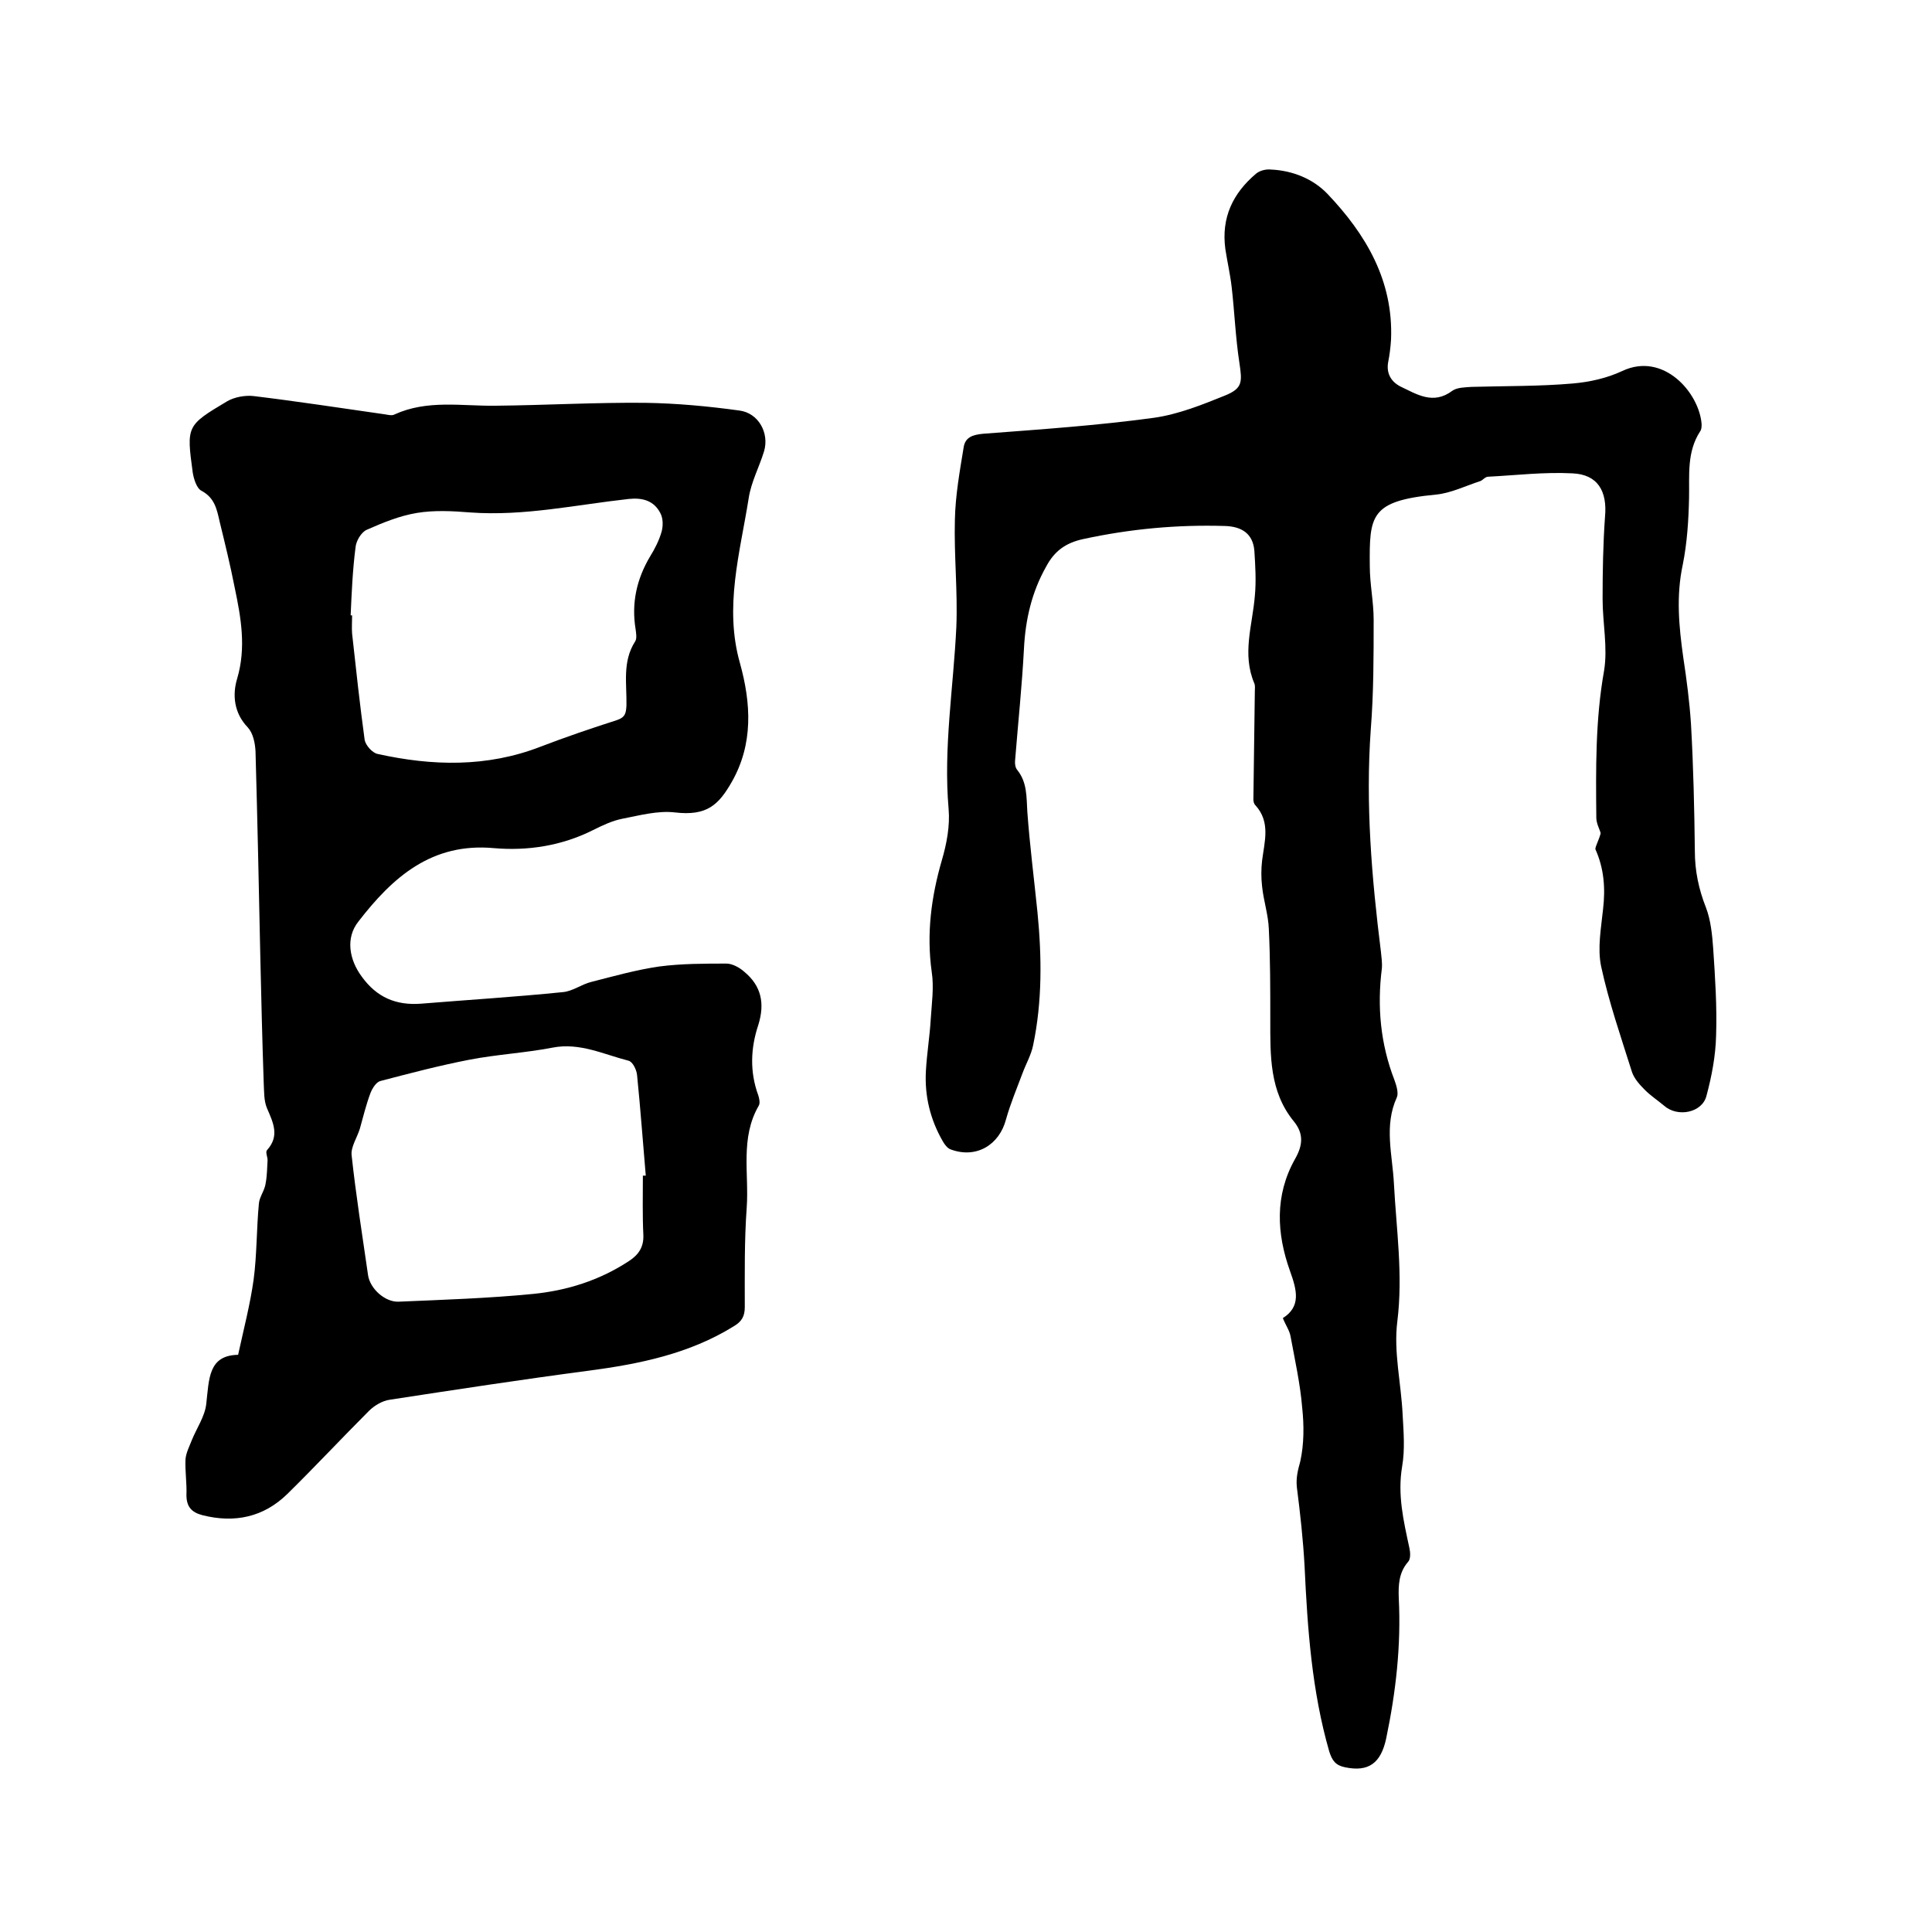
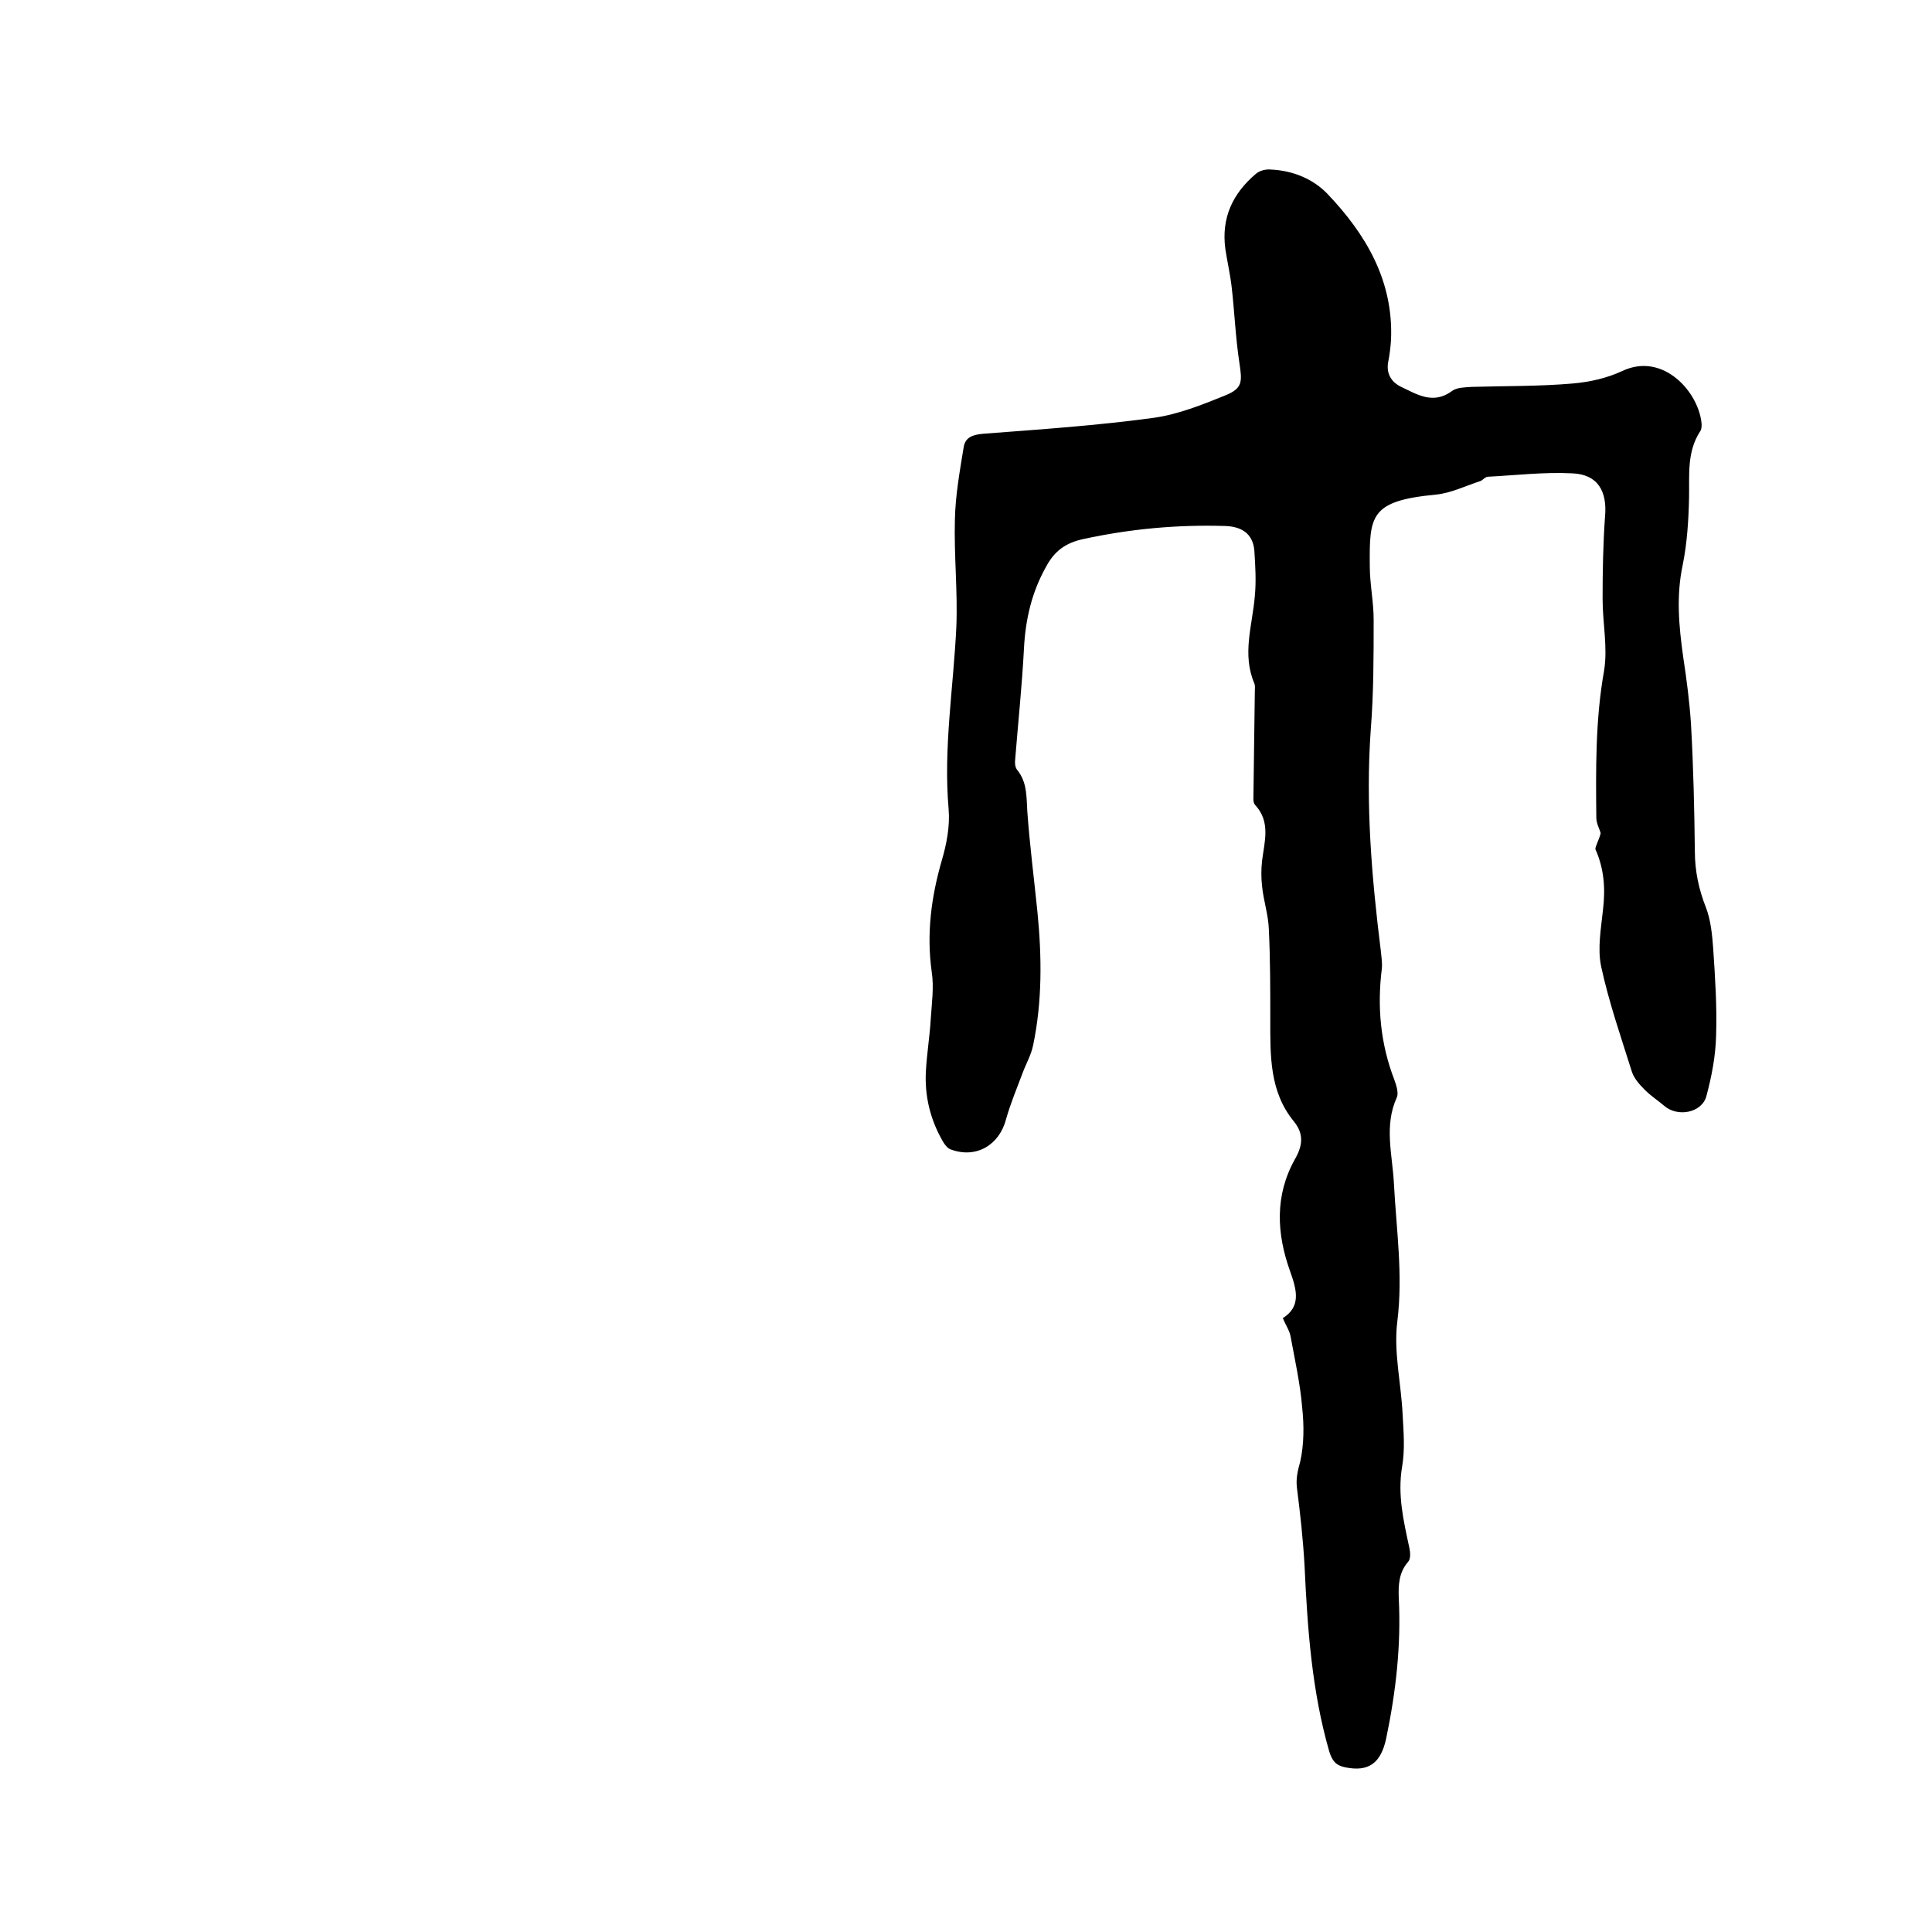
<svg xmlns="http://www.w3.org/2000/svg" enable-background="new 0 0 400 400" viewBox="0 0 400 400">
-   <path d="m331.4 172.5c-.2-.8-.9-2-.9-3.2-.1-10.1-.2-20.3 1.6-30.4.8-4.8-.3-9.9-.3-14.9 0-5.7.1-11.4.5-17 .5-5.3-1.5-8.8-6.8-9-5.8-.3-11.6.4-17.4.7-.6 0-1.1.7-1.6.9-3.1 1-6.1 2.5-9.2 2.8-13.6 1.3-13.8 4.3-13.7 14.8 0 3.7.8 7.4.8 11.1 0 7.6 0 15.2-.6 22.8-1.1 15.4.2 30.7 2.1 45.9.1 1.1.3 2.3.2 3.5-1 7.9-.3 15.6 2.6 23.1.4 1.1.9 2.7.5 3.6-2.7 5.9-.9 11.9-.6 17.9.5 9.5 1.9 18.8.7 28.5-.8 6.3.8 12.8 1.1 19.3.2 3.6.5 7.2-.1 10.7-1 5.9.3 11.3 1.5 16.9.2.9.3 2.3-.3 2.9-1.9 2.2-2 4.8-1.9 7.5.5 9.8-.6 19.4-2.6 29-1.1 5.2-3.7 7-8.5 6-2-.4-2.7-1.4-3.3-3.3-3.6-12.5-4.5-25.4-5.1-38.3-.3-5.5-.9-10.9-1.6-16.4-.2-1.9.2-3.5.7-5.3.8-3.6.8-7.5.4-11.2-.4-4.9-1.5-9.8-2.4-14.7-.2-1.2-1-2.3-1.6-3.8 3.8-2.4 2.9-5.8 1.5-9.7-2.8-7.8-3.2-15.7 1-23.2 1.6-2.8 1.9-5.2-.2-7.8-5.1-6.2-4.9-13.7-4.9-21.1 0-6.2 0-12.5-.3-18.7-.1-3-1.1-5.9-1.4-8.9-.2-1.7-.2-3.6 0-5.3.5-4 1.8-8-1.4-11.5-.3-.3-.4-.8-.4-1.2.1-7.5.2-15 .3-22.4 0-.5.1-1.1-.1-1.6-2.6-6.1-.4-12 .1-18.1.3-3.1.1-6.3-.1-9.4-.3-3.5-2.6-5-6.1-5.1-9.9-.3-19.6.6-29.3 2.7-3.7.8-6 2.5-7.7 5.7-3 5.3-4.3 11-4.6 17-.4 7.6-1.2 15.2-1.8 22.7-.1.8-.1 1.8.4 2.4 2.1 2.6 1.9 5.6 2.1 8.7.5 6.9 1.4 13.9 2.1 20.8.9 9.2 1 18.4-.9 27.5-.4 2-1.5 3.9-2.2 5.8-1.2 3.2-2.5 6.3-3.4 9.5-1.4 5.4-6.2 8.2-11.4 6.3-.7-.2-1.3-1-1.7-1.7-2.6-4.5-3.8-9.4-3.5-14.6.2-3.6.8-7.2 1-10.7.2-3.2.7-6.6.2-9.8-1.1-7.9-.1-15.5 2.1-23.1 1-3.4 1.7-7.1 1.4-10.6-1.1-12.7 1-25.1 1.6-37.7.3-7.4-.5-14.8-.3-22.2.1-5 1-10 1.8-14.9.3-2.2 1.9-2.7 4.1-2.9 11.8-.9 23.6-1.7 35.3-3.3 5-.7 10-2.7 14.7-4.6 3.7-1.5 3.6-2.8 3-6.8-.8-5.2-1-10.5-1.6-15.7-.3-2.6-.9-5.2-1.3-7.8-.9-6.6 1.6-11.6 6.3-15.6.8-.7 2.1-1 3.1-.9 4.5.2 8.7 1.9 11.7 5 8 8.4 13.7 18 13.2 30.2-.1 1.6-.3 3.2-.6 4.7-.4 2.3.6 4 2.5 5 3.4 1.6 6.8 3.9 10.8.9 1-.7 2.6-.7 4-.8 7-.2 14-.1 20.9-.7 3.5-.3 7.1-1.1 10.3-2.6 8.5-4 15.9 4.5 16.4 11 0 .5 0 1.1-.3 1.5-2.8 4.3-2.2 9.1-2.3 13.8-.1 4.6-.4 9.3-1.3 13.8-1.4 6.5-.8 12.8.1 19.2.7 4.6 1.3 9.2 1.6 13.8.5 8.8.7 17.6.8 26.3 0 4.1.8 7.9 2.3 11.7 1 2.6 1.3 5.7 1.5 8.5.4 6 .8 12 .6 18-.1 4.2-.9 8.4-2 12.5-.9 3.5-6 4.5-8.8 2-1.3-1.1-2.7-2-3.9-3.2-1.1-1.1-2.2-2.3-2.7-3.7-2.3-7.3-4.8-14.5-6.4-21.9-.8-3.8 0-8 .4-11.9.5-4.3.2-8.4-1.6-12.4 0-.6.8-2 1.1-3.3z" />
-   <path d="m49.3 280.5c1.2-5.5 2.5-10.5 3.2-15.5.7-5.2.6-10.6 1.1-15.8.1-1.4 1.2-2.7 1.4-4.2.3-1.6.3-3.2.4-4.8 0-.7-.5-1.7-.1-2.1 2.6-2.9 1.3-5.6 0-8.6-.7-1.6-.6-3.5-.7-5.3-.3-8.6-.5-17.3-.7-25.9-.3-14.3-.6-28.6-1-42.8-.1-1.7-.5-3.7-1.6-4.9-2.9-3-3.2-6.8-2.2-10.1 1.9-6.4.8-12.6-.5-18.8-.9-4.6-2-9.1-3.1-13.6-.6-2.6-1-5-3.8-6.5-1-.5-1.6-2.5-1.8-3.8-1.3-9.6-1.3-9.7 7.1-14.7 1.5-.9 3.8-1.3 5.5-1.1 9.1 1.1 18.2 2.5 27.3 3.8.6.1 1.4.3 1.9 0 6.8-3.1 13.9-1.7 20.9-1.8 10.3-.1 20.7-.7 31-.6 6.5.1 13 .7 19.5 1.6 3.9.5 6.2 4.6 5.1 8.4-1 3.3-2.7 6.4-3.2 9.8-1.8 11.3-5.1 22.5-1.8 34.1 2.3 8.3 2.8 16.7-1.7 24.6-2.7 4.7-5.1 7.1-11.8 6.3-3.5-.4-7.2.6-10.8 1.3-2.1.4-4.2 1.4-6.2 2.4-6.4 3.2-13.4 4.3-20.4 3.7-12.9-1.2-21 6-28.1 15.2-2.7 3.4-1.9 7.9.7 11.4 3.1 4.3 7.1 6 12.3 5.6 9.8-.8 19.6-1.4 29.4-2.4 2-.2 3.8-1.6 5.8-2.1 4.7-1.2 9.3-2.5 14.1-3.2 4.6-.6 9.3-.6 13.9-.6 1.2 0 2.7.8 3.7 1.7 3.5 2.9 4.3 6.5 2.9 11-1.6 4.8-1.8 9.7 0 14.6.2.6.4 1.6.1 2.1-3.9 6.7-2 14.1-2.5 21.1-.5 6.9-.4 13.7-.4 20.6 0 1.9-.6 3-2.3 4-9.2 5.7-19.5 7.8-30.1 9.2-13.7 1.8-27.4 3.9-41.1 6-1.5.2-3.2 1.2-4.3 2.3-5.7 5.7-11.2 11.6-16.9 17.2-4.9 4.8-10.9 6.1-17.6 4.4-2.3-.6-3.3-1.8-3.3-4.2.1-2.4-.3-4.9-.2-7.3.1-1.4.8-2.7 1.3-4 1-2.5 2.7-4.9 3-7.5.6-5.2.4-10.1 6.6-10.2zm23.3-153.1h.3c0 1.3-.1 2.6 0 3.8.8 7.3 1.6 14.7 2.6 22 .2 1.1 1.6 2.7 2.7 2.9 11.3 2.5 22.6 2.8 33.7-1.5 5.2-2 10.5-3.8 15.8-5.5 1.8-.6 1.9-1.5 2-3 .1-4.5-.9-9.1 1.8-13.3.4-.6.2-1.7.1-2.5-.9-5.4.2-10.4 3-15.1 1-1.6 1.9-3.4 2.4-5.2.3-1.2.3-2.7-.3-3.8-1.3-2.5-3.6-3.2-6.5-2.9-10.9 1.2-21.7 3.6-32.8 2.8-3.7-.3-7.5-.5-11.1.1s-7 2-10.4 3.5c-1.1.5-2.2 2.3-2.3 3.7-.6 4.7-.8 9.4-1 14zm60.5 116h.6c-.6-6.9-1.1-13.9-1.8-20.8-.1-1.1-.9-2.8-1.8-3-5.1-1.3-10.1-3.8-15.7-2.7-5.7 1.1-11.5 1.4-17.2 2.5-6.2 1.2-12.3 2.8-18.4 4.4-.9.2-1.7 1.5-2.1 2.5-.9 2.4-1.5 4.9-2.2 7.4-.6 1.9-1.9 3.8-1.7 5.5.9 8.3 2.2 16.5 3.4 24.8.4 2.8 3.5 5.6 6.3 5.5 9.3-.4 18.6-.7 27.8-1.6 7.1-.7 13.8-2.8 19.9-6.8 2-1.3 3.1-2.9 3-5.4-.2-4-.1-8.1-.1-12.3z" />
+   <path d="m331.4 172.5c-.2-.8-.9-2-.9-3.2-.1-10.1-.2-20.3 1.6-30.4.8-4.8-.3-9.9-.3-14.9 0-5.7.1-11.4.5-17 .5-5.3-1.5-8.8-6.8-9-5.8-.3-11.6.4-17.4.7-.6 0-1.1.7-1.6.9-3.1 1-6.1 2.5-9.2 2.8-13.6 1.3-13.8 4.3-13.7 14.8 0 3.7.8 7.4.8 11.1 0 7.6 0 15.2-.6 22.8-1.1 15.4.2 30.7 2.1 45.9.1 1.1.3 2.3.2 3.5-1 7.9-.3 15.6 2.6 23.1.4 1.1.9 2.7.5 3.6-2.7 5.9-.9 11.9-.6 17.9.5 9.5 1.9 18.8.7 28.5-.8 6.3.8 12.8 1.1 19.3.2 3.6.5 7.2-.1 10.7-1 5.9.3 11.3 1.5 16.9.2.9.3 2.3-.3 2.9-1.9 2.2-2 4.8-1.9 7.5.5 9.8-.6 19.4-2.6 29-1.1 5.2-3.7 7-8.5 6-2-.4-2.7-1.4-3.3-3.3-3.6-12.5-4.5-25.4-5.1-38.3-.3-5.5-.9-10.9-1.6-16.4-.2-1.9.2-3.5.7-5.3.8-3.6.8-7.5.4-11.2-.4-4.9-1.5-9.8-2.4-14.7-.2-1.2-1-2.3-1.6-3.8 3.8-2.4 2.9-5.8 1.5-9.7-2.8-7.8-3.2-15.7 1-23.2 1.6-2.8 1.9-5.2-.2-7.8-5.1-6.2-4.9-13.7-4.9-21.1 0-6.2 0-12.5-.3-18.7-.1-3-1.1-5.9-1.4-8.9-.2-1.7-.2-3.6 0-5.3.5-4 1.8-8-1.4-11.5-.3-.3-.4-.8-.4-1.2.1-7.5.2-15 .3-22.4 0-.5.1-1.1-.1-1.6-2.6-6.1-.4-12 .1-18.1.3-3.1.1-6.3-.1-9.4-.3-3.5-2.6-5-6.1-5.1-9.9-.3-19.6.6-29.3 2.7-3.7.8-6 2.5-7.7 5.7-3 5.3-4.3 11-4.6 17-.4 7.6-1.2 15.2-1.8 22.7-.1.8-.1 1.8.4 2.4 2.1 2.6 1.9 5.6 2.1 8.7.5 6.9 1.4 13.9 2.1 20.8.9 9.2 1 18.4-.9 27.5-.4 2-1.5 3.9-2.2 5.8-1.2 3.2-2.5 6.3-3.4 9.5-1.4 5.4-6.2 8.2-11.4 6.3-.7-.2-1.3-1-1.7-1.7-2.6-4.5-3.8-9.4-3.5-14.6.2-3.6.8-7.2 1-10.7.2-3.2.7-6.6.2-9.8-1.1-7.9-.1-15.5 2.1-23.1 1-3.4 1.7-7.1 1.4-10.6-1.1-12.7 1-25.1 1.6-37.7.3-7.4-.5-14.8-.3-22.2.1-5 1-10 1.8-14.9.3-2.2 1.9-2.7 4.1-2.9 11.8-.9 23.6-1.7 35.3-3.3 5-.7 10-2.7 14.7-4.6 3.7-1.5 3.6-2.8 3-6.8-.8-5.2-1-10.5-1.6-15.7-.3-2.6-.9-5.2-1.3-7.8-.9-6.6 1.6-11.6 6.3-15.6.8-.7 2.1-1 3.1-.9 4.5.2 8.7 1.9 11.7 5 8 8.4 13.7 18 13.2 30.2-.1 1.6-.3 3.2-.6 4.7-.4 2.3.6 4 2.5 5 3.4 1.6 6.8 3.9 10.8.9 1-.7 2.6-.7 4-.8 7-.2 14-.1 20.9-.7 3.5-.3 7.1-1.1 10.3-2.6 8.5-4 15.9 4.5 16.4 11 0 .5 0 1.1-.3 1.5-2.8 4.3-2.2 9.1-2.3 13.8-.1 4.6-.4 9.3-1.3 13.8-1.4 6.5-.8 12.8.1 19.2.7 4.6 1.3 9.2 1.6 13.8.5 8.8.7 17.6.8 26.3 0 4.1.8 7.9 2.3 11.7 1 2.6 1.3 5.7 1.5 8.5.4 6 .8 12 .6 18-.1 4.2-.9 8.4-2 12.5-.9 3.5-6 4.5-8.8 2-1.3-1.1-2.7-2-3.9-3.2-1.1-1.1-2.2-2.3-2.7-3.7-2.3-7.3-4.8-14.5-6.4-21.9-.8-3.8 0-8 .4-11.9.5-4.3.2-8.4-1.6-12.4 0-.6.8-2 1.1-3.3" />
</svg>